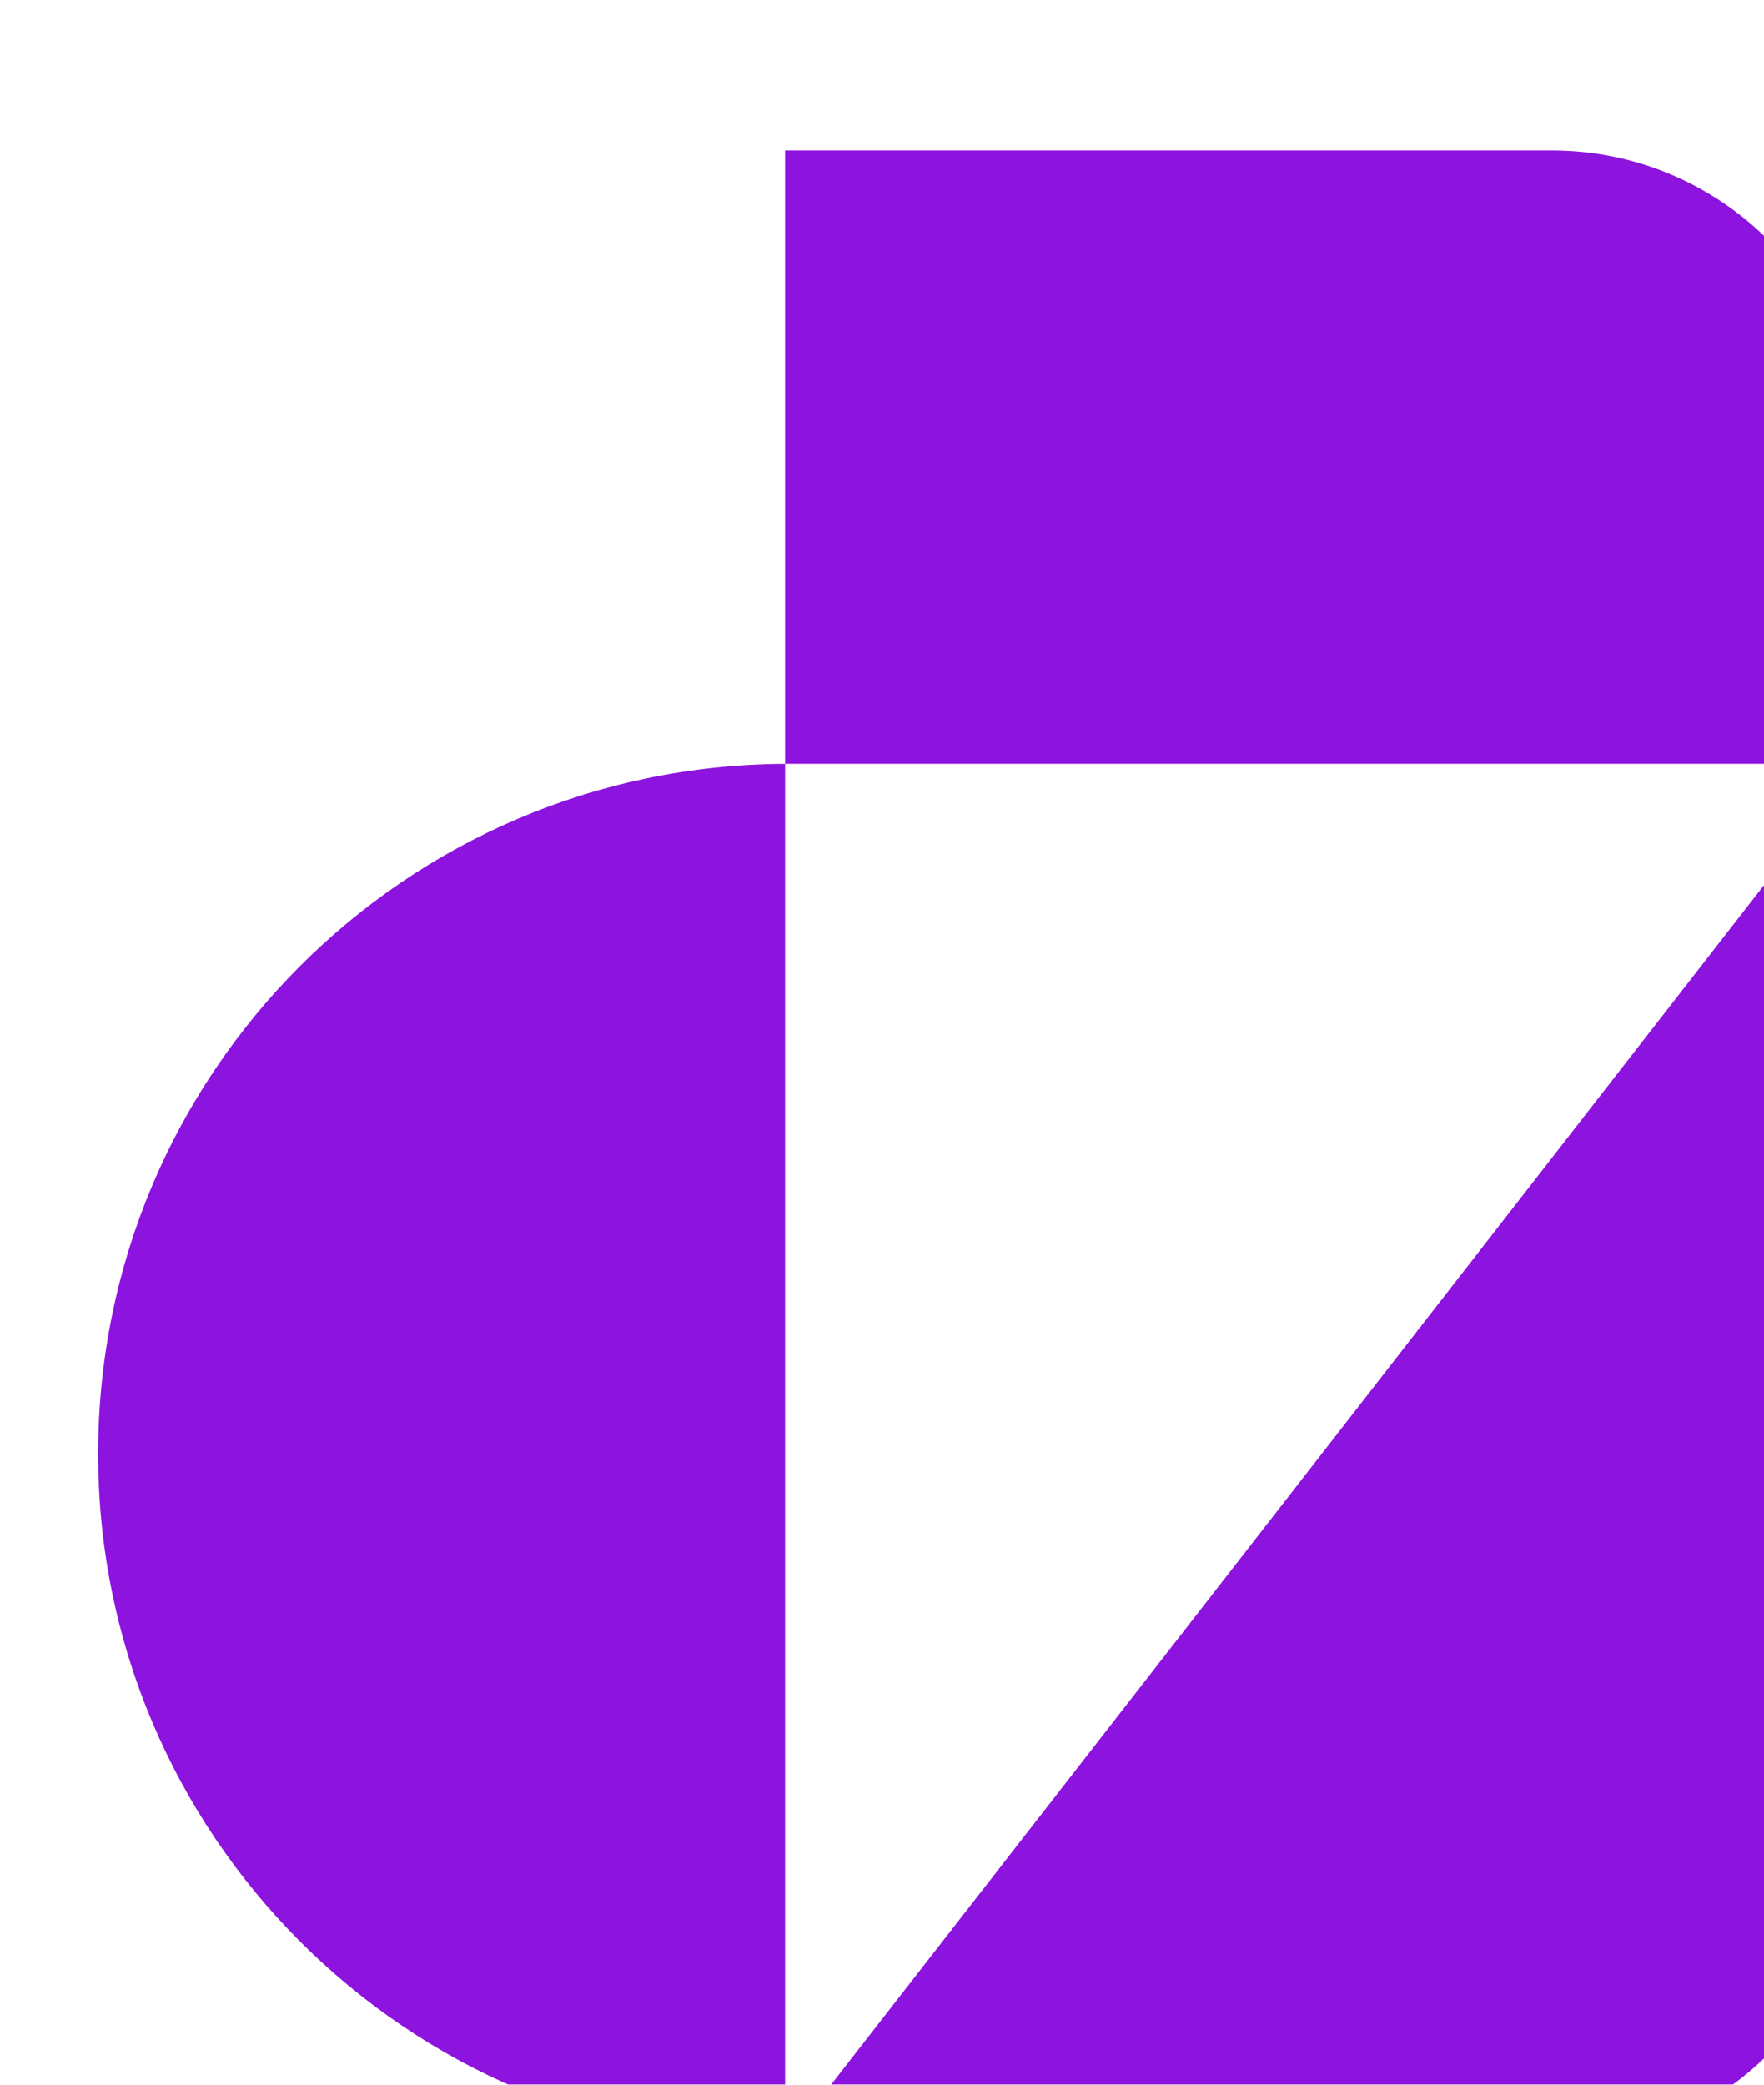
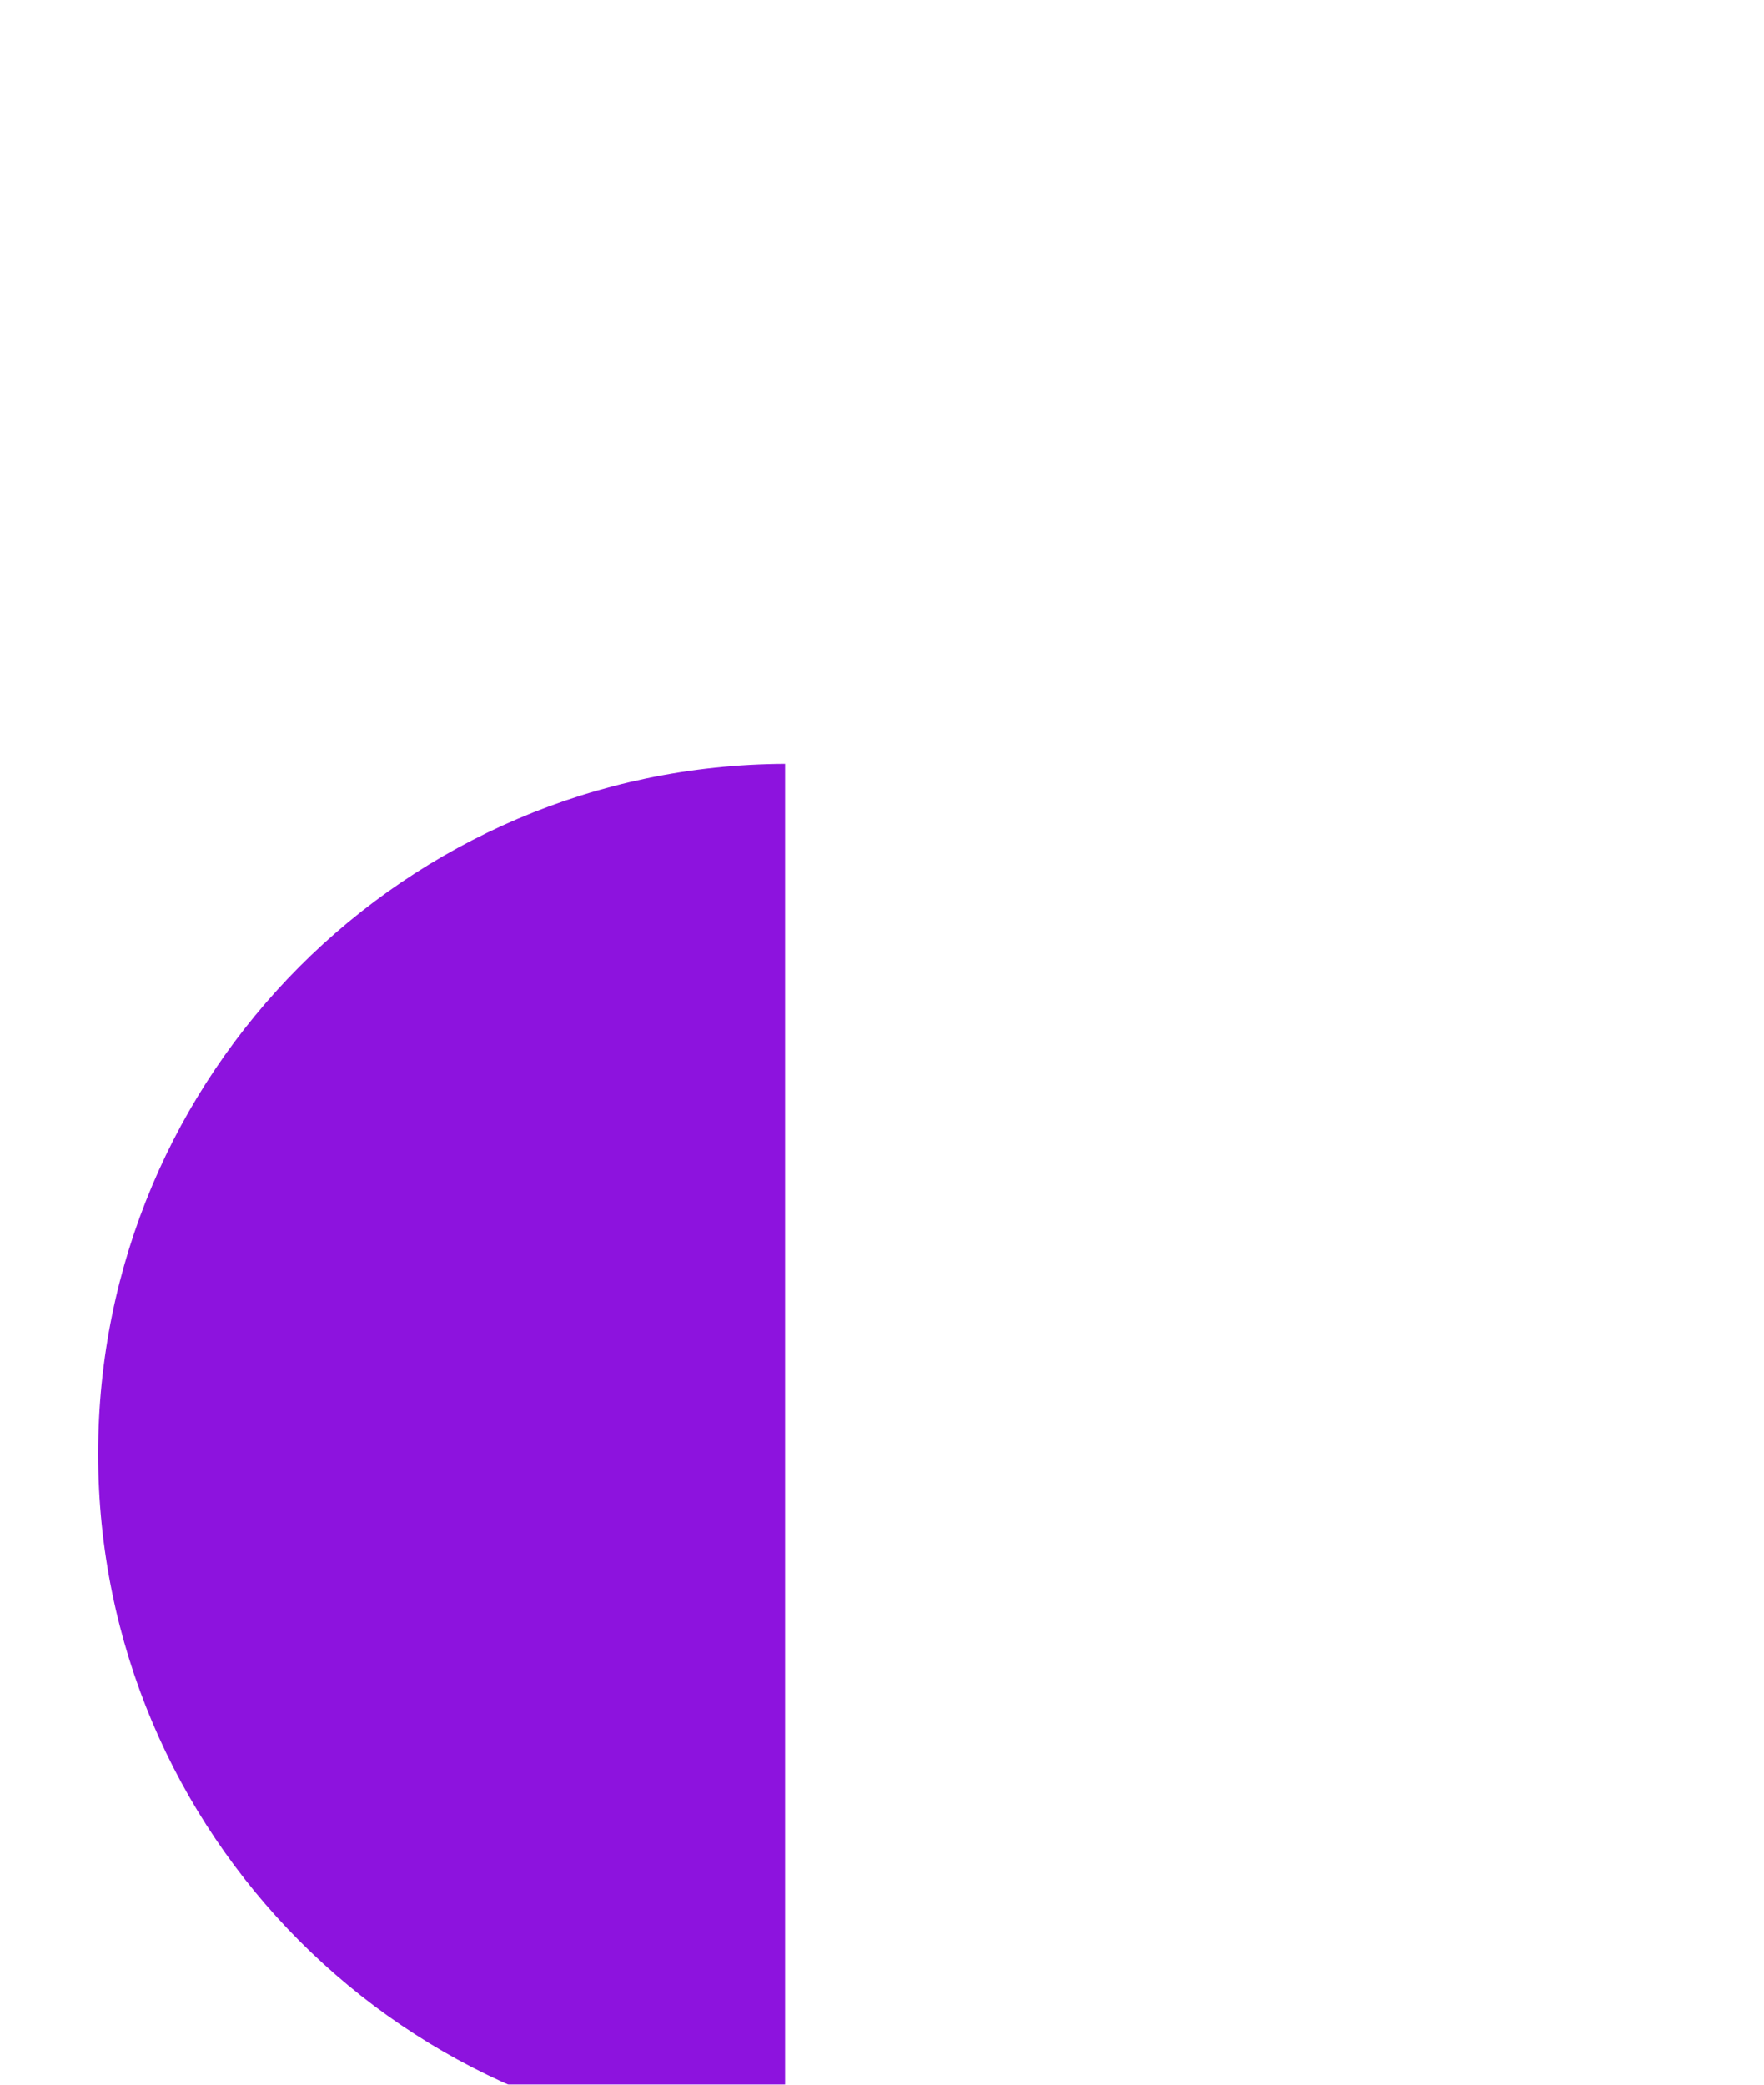
<svg xmlns="http://www.w3.org/2000/svg" width="33" height="39" viewBox="0 0 33 39" fill="none">
  <g filter="url(#filter0_i_1_9032)">
-     <path d="M27.193 0.979H12.851V12.453H32.93L12.851 38.27H27.193C30.361 38.27 32.93 35.701 32.93 32.533V12.453V6.716C32.93 3.548 30.361 0.979 27.193 0.979Z" fill="#8D13DE" />
    <path d="M0 25.361C0 32.471 5.748 38.239 12.851 38.269V12.454C5.748 12.484 0 18.252 0 25.361Z" fill="#8D13DE" />
  </g>
  <defs>
    <filter id="filter0_i_1_9032" x="0" y="0.979" width="34.766" height="39.126" filterUnits="userSpaceOnUse" color-interpolation-filters="sRGB">
      <feFlood flood-opacity="0" result="BackgroundImageFix" />
      <feBlend mode="normal" in="SourceGraphic" in2="BackgroundImageFix" result="shape" />
      <feColorMatrix in="SourceAlpha" type="matrix" values="0 0 0 0 0 0 0 0 0 0 0 0 0 0 0 0 0 0 127 0" result="hardAlpha" />
      <feOffset dx="1.836" dy="1.836" />
      <feGaussianBlur stdDeviation="0.918" />
      <feComposite in2="hardAlpha" operator="arithmetic" k2="-1" k3="1" />
      <feColorMatrix type="matrix" values="0 0 0 0 0 0 0 0 0 0 0 0 0 0 0 0 0 0 0.24 0" />
      <feBlend mode="normal" in2="shape" result="effect1_innerShadow_1_9032" />
    </filter>
  </defs>
</svg>